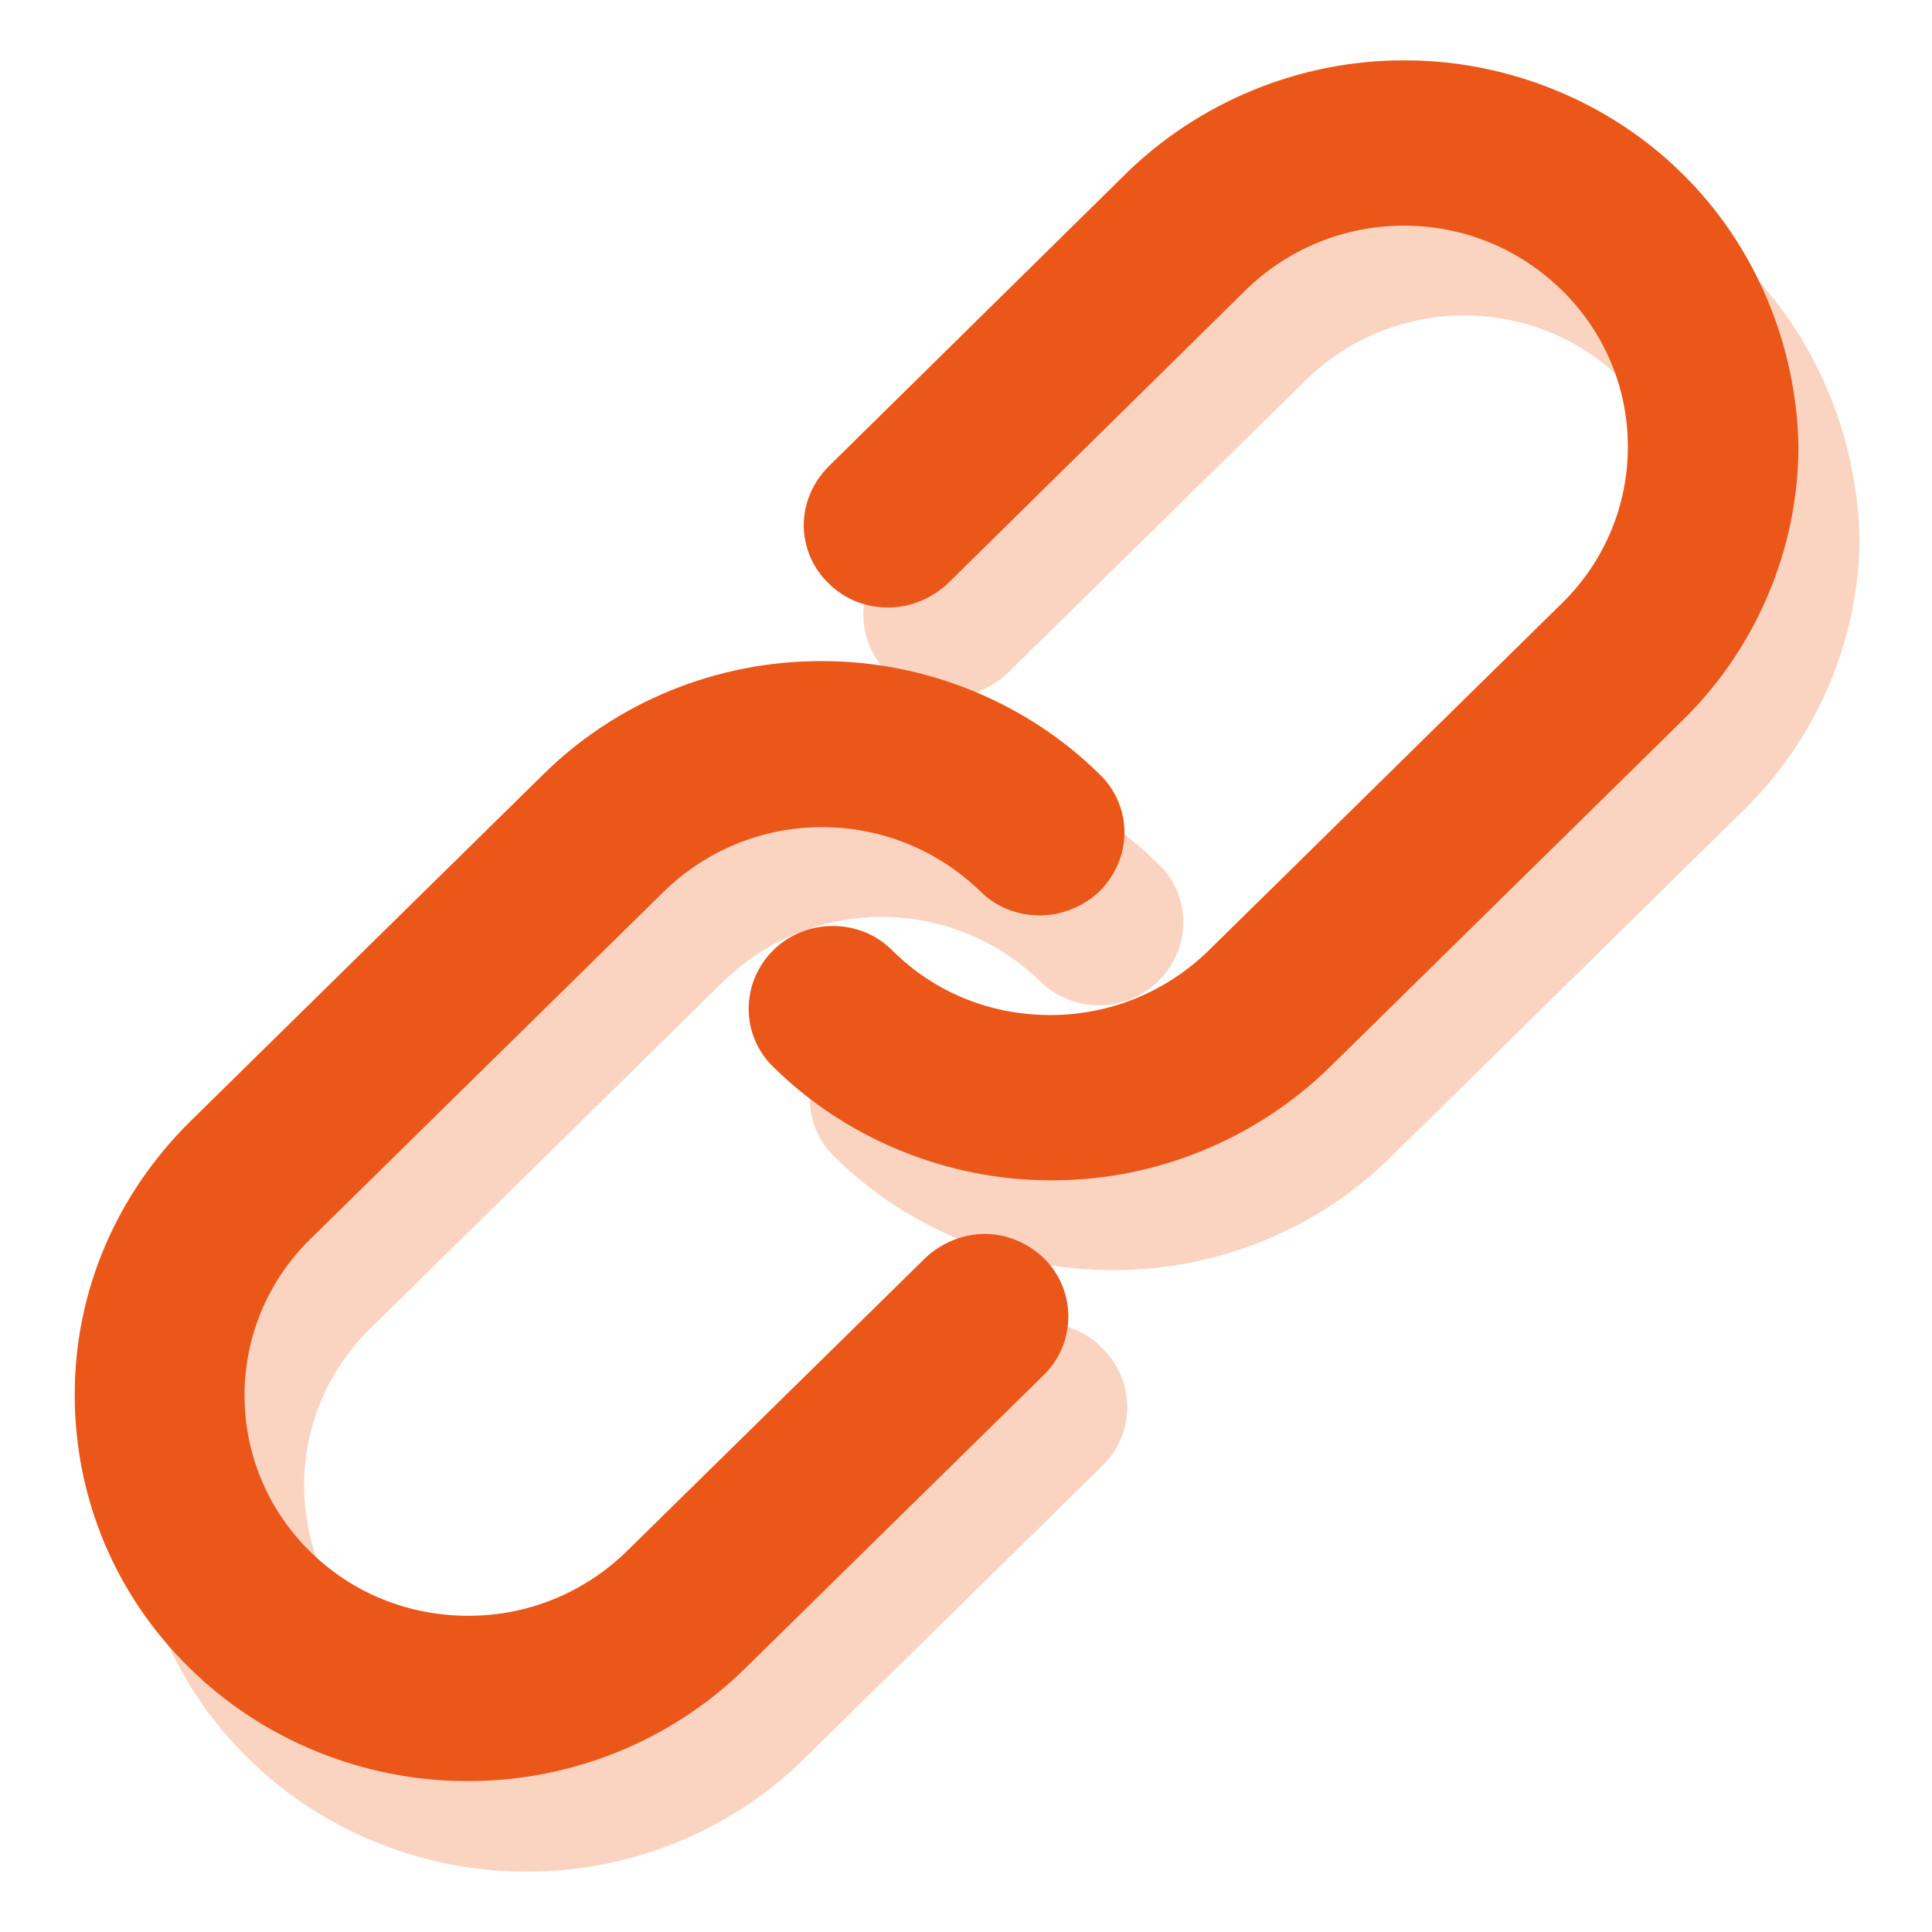
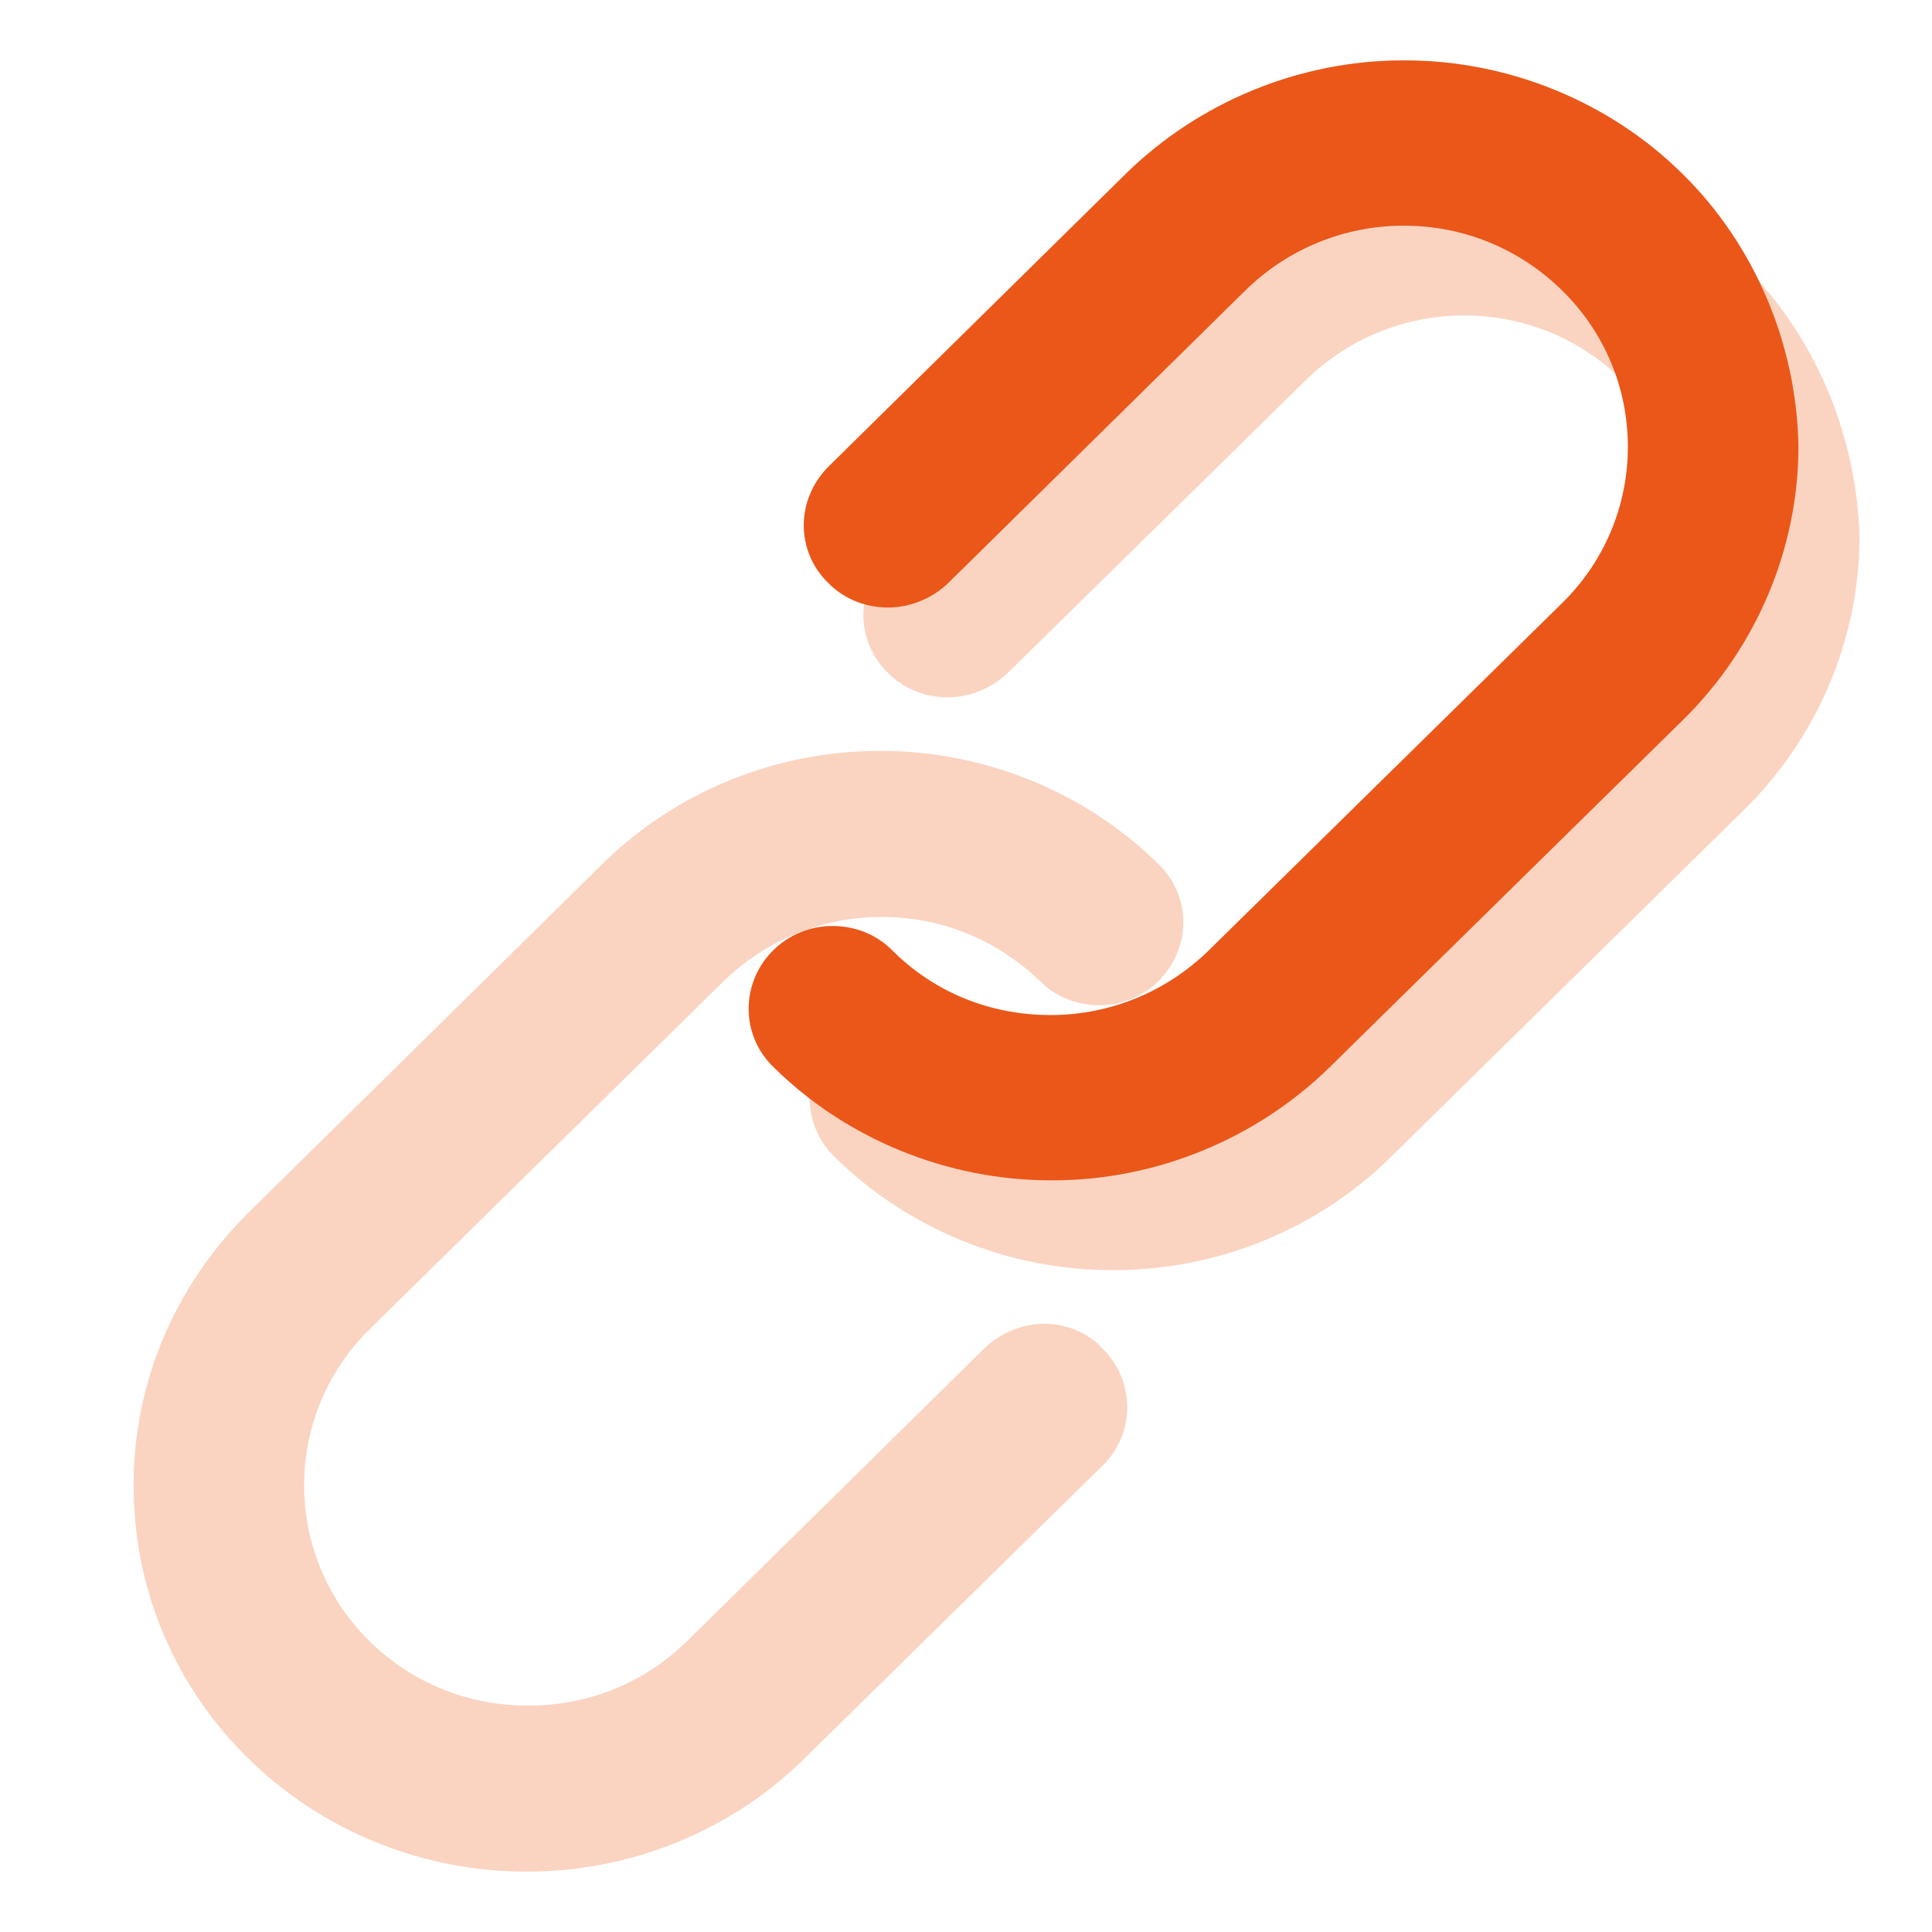
<svg xmlns="http://www.w3.org/2000/svg" version="1.1" x="0px" y="0px" viewBox="0 0 256 256" enable-background="new 0 0 256 256" xml:space="preserve">
  <g>
    <path fill="#fad4c1" d="M230.8,34.9c-9.6-9.5-23-15-36.7-15h-0.3c-13.7,0-27,5.5-36.7,15l-39.4,38.8c-2.1,2.1-3.3,4.9-3.3,7.8 s1.2,5.7,3.3,7.7c2.1,2.1,4.9,3.2,7.9,3.2c2.9,0,5.8-1.2,7.9-3.2l39.5-38.8c5.6-5.5,13.1-8.6,21-8.6c8,0,15.4,3.1,21,8.6 c5.6,5.5,8.7,12.9,8.7,20.7s-3.1,15.2-8.7,20.7l-46.7,46c-5.6,5.5-13.1,8.6-21,8.6c-8,0-15.4-3-21-8.6c-2.1-2.1-4.9-3.2-7.9-3.2 c-6.1,0-11.1,4.9-11.1,11c0,2.9,1.2,5.7,3.3,7.7c9.6,9.5,23,15,36.7,15h0.3c13.7,0,27-5.4,36.7-15l46.8-46 c9.7-9.5,15.3-22.7,15.3-36.2C246,57.6,240.5,44.4,230.8,34.9L230.8,34.9z" />
    <path fill="#fad4c1" d="M138.4,175.4c-2.9,0-5.8,1.2-7.9,3.2l-39.4,38.8C85.4,223,78,226,70,226c-8,0-15.4-3-21-8.5 c-11.6-11.4-11.6-30,0-41.4l46.8-46c5.6-5.5,13.1-8.6,21-8.6c8,0,15.4,3.1,21,8.5c2.1,2.1,4.9,3.2,7.9,3.2c2.9,0,5.8-1.2,7.8-3.2 c2.1-2.1,3.3-4.9,3.3-7.8s-1.2-5.7-3.3-7.7c-9.6-9.5-23-15-36.7-15h-0.3c-13.7,0-27,5.4-36.7,15l-46.8,46.1 c-9.8,9.7-15.3,22.5-15.3,36.2s5.4,26.6,15.2,36.2c9.6,9.5,23,15,36.7,15h0.3c13.7,0,27-5.4,36.7-15l39.5-38.8 c4.4-4.3,4.3-11.3,0-15.5C144.2,176.6,141.3,175.4,138.4,175.4L138.4,175.4z" />
    <path fill="#ea5719" d="M222.9,23c-9.6-9.5-23-15-36.7-15h-0.3c-13.7,0-27,5.5-36.7,15l-39.4,38.8c-2.1,2.1-3.3,4.9-3.3,7.8 s1.2,5.7,3.3,7.7c2.1,2.1,4.9,3.2,7.9,3.2c2.9,0,5.8-1.2,7.9-3.2L165,38.5c5.6-5.5,13.1-8.6,21-8.6c8,0,15.4,3.1,21,8.6 c5.6,5.5,8.7,12.9,8.7,20.7c0,7.8-3.1,15.2-8.7,20.7l-46.8,46c-5.6,5.5-13.1,8.6-21,8.6c-8,0-15.4-3-21-8.6 c-2.1-2.1-4.9-3.2-7.9-3.2c-6.1,0-11.1,4.9-11.1,11c0,2.9,1.2,5.7,3.3,7.7c9.6,9.5,23,15,36.7,15h0.3c13.7,0,27-5.5,36.7-15 l46.8-46c9.7-9.5,15.3-22.7,15.3-36.2C238.1,45.8,232.6,32.5,222.9,23L222.9,23z" />
-     <path fill="#ea5719" d="M130.5,163.5c-2.9,0-5.8,1.2-7.9,3.2l-39.5,38.8c-5.6,5.5-13.1,8.6-21,8.6c-8,0-15.4-3-21-8.5 c-11.6-11.4-11.6-30,0-41.4l46.8-46c5.6-5.5,13.1-8.6,21-8.6c8,0,15.4,3.1,21,8.5c2.1,2.1,4.9,3.2,7.9,3.2c2.9,0,5.8-1.2,7.9-3.2 c2.1-2.1,3.3-4.9,3.3-7.8s-1.2-5.7-3.3-7.7c-9.6-9.5-23-15-36.7-15h-0.3c-13.7,0-27,5.4-36.7,15l-46.8,46 c-9.8,9.7-15.3,22.5-15.3,36.2s5.4,26.6,15.2,36.2c9.6,9.5,23,15,36.7,15h0.3c13.7,0,27-5.4,36.7-15l39.5-38.8 c4.4-4.3,4.3-11.3,0-15.5C136.2,164.7,133.4,163.5,130.5,163.5L130.5,163.5z" />
  </g>
</svg>